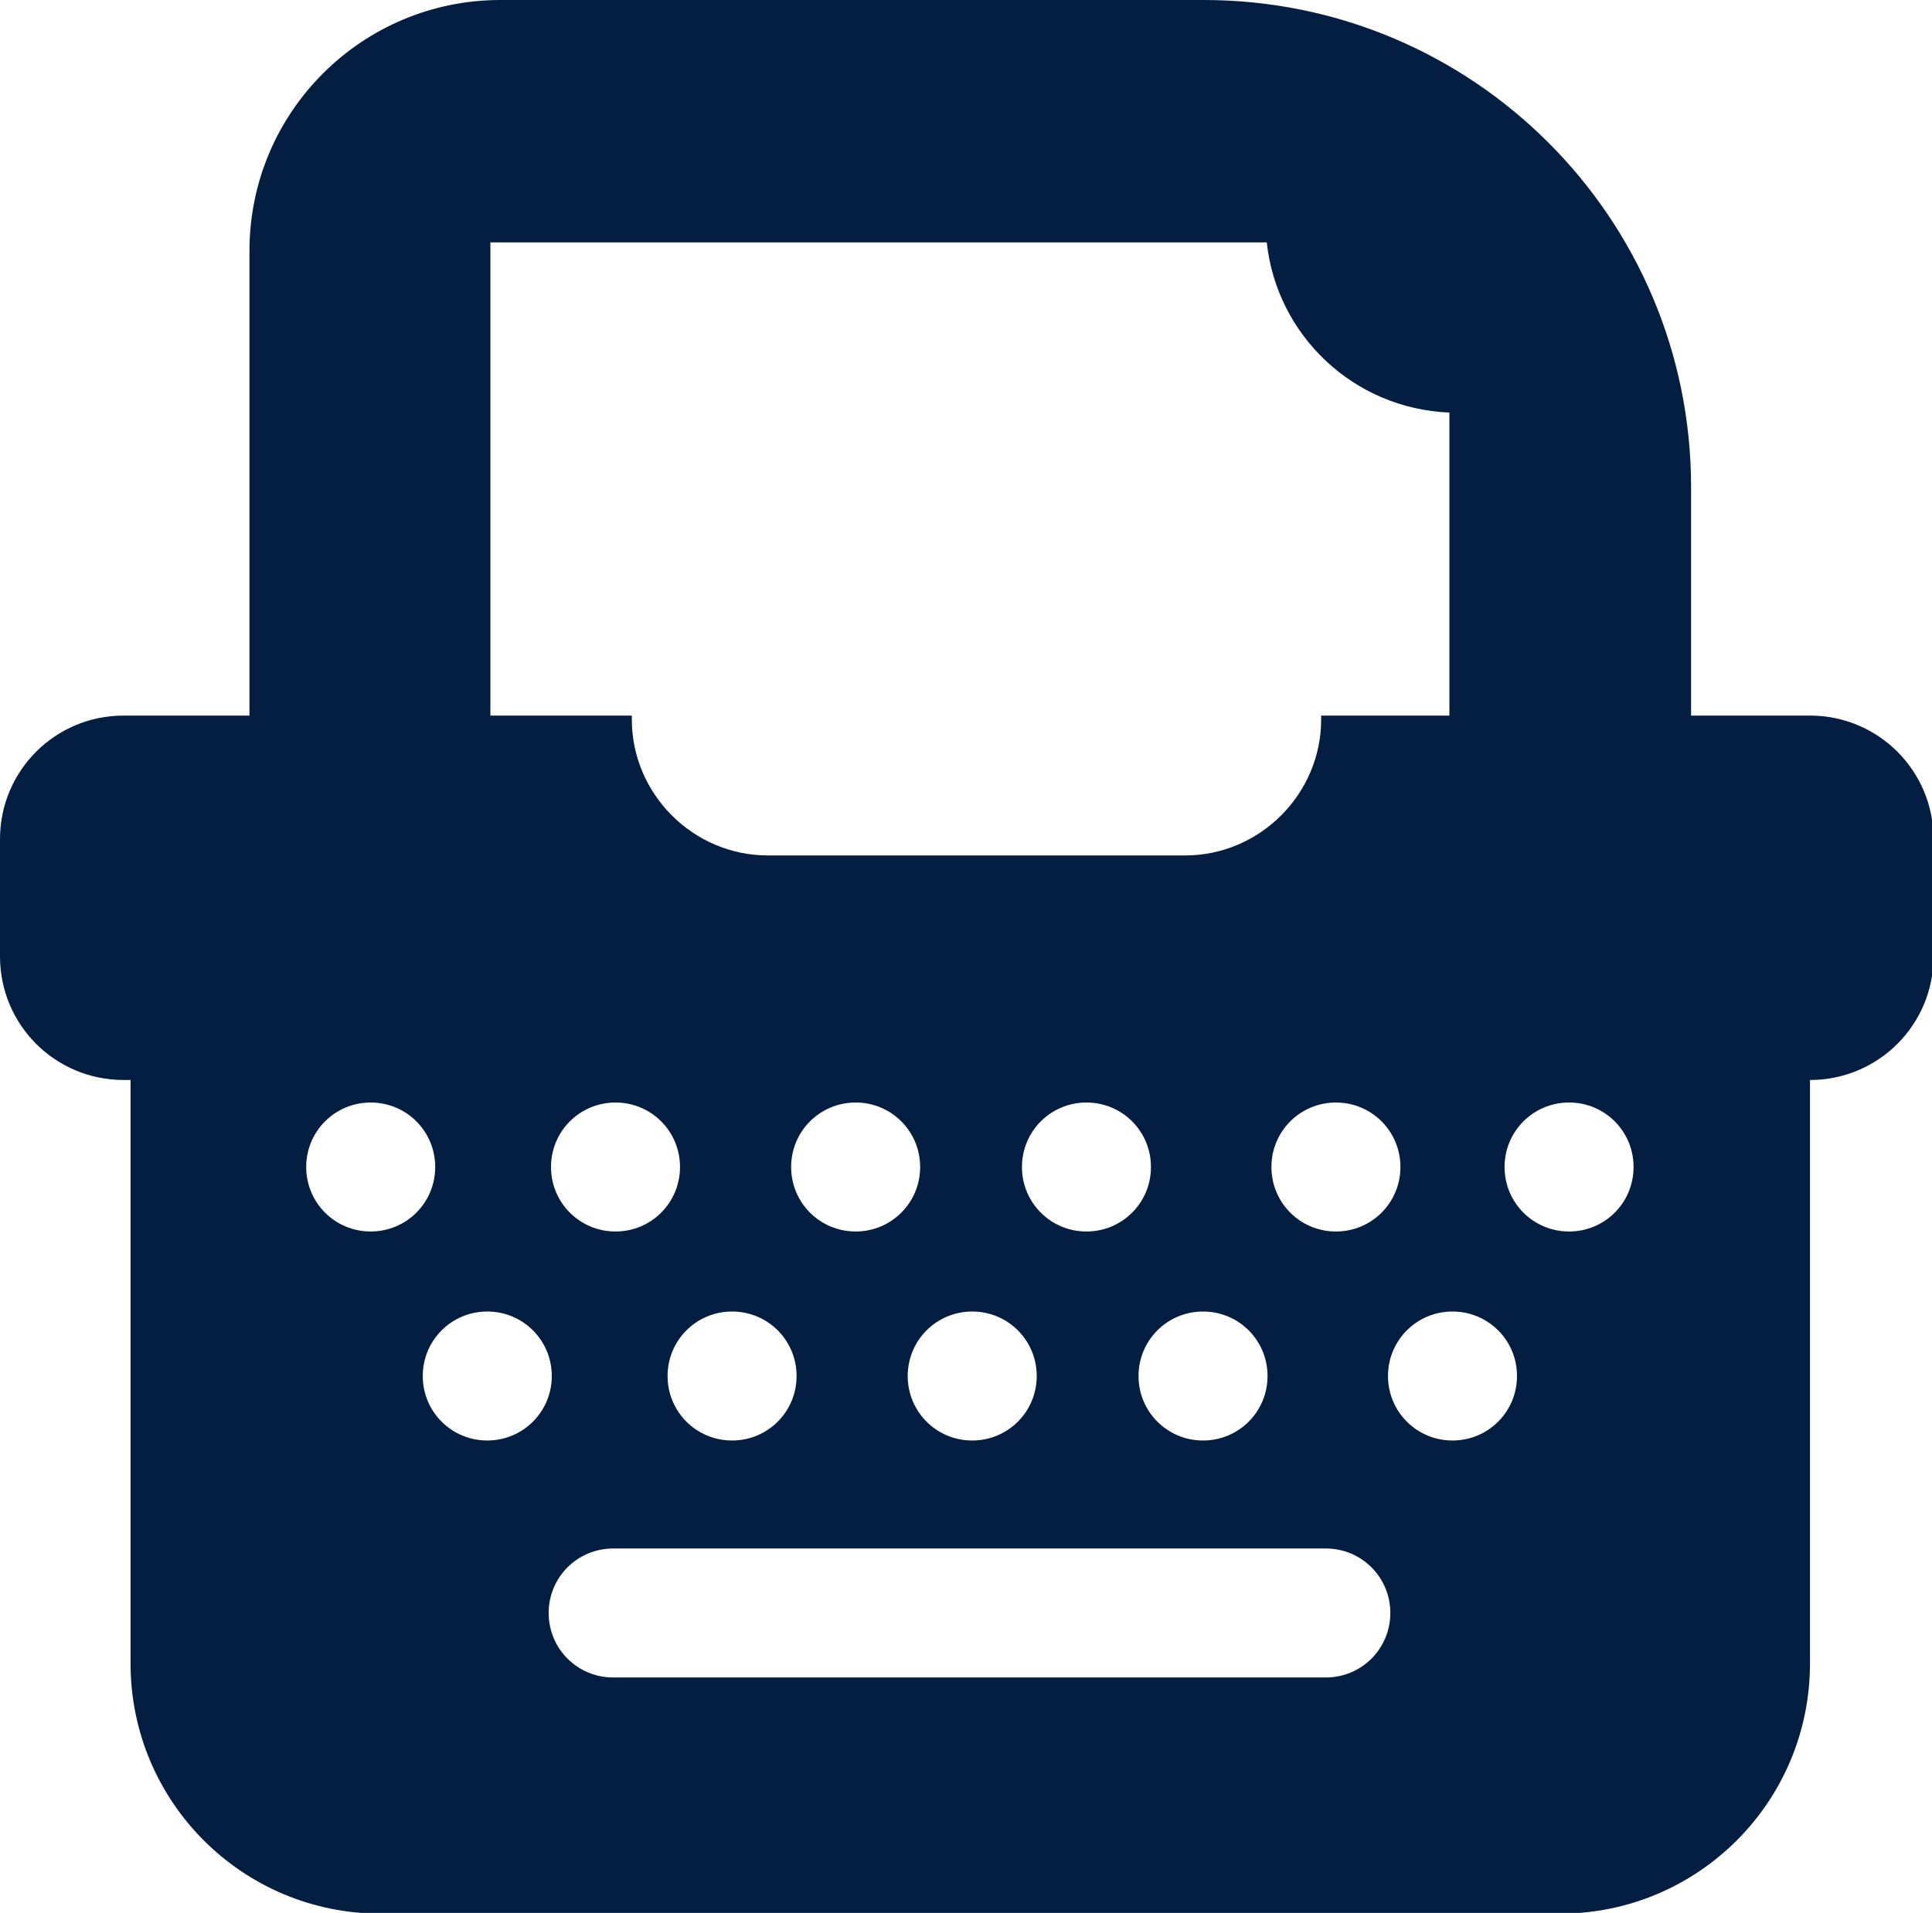
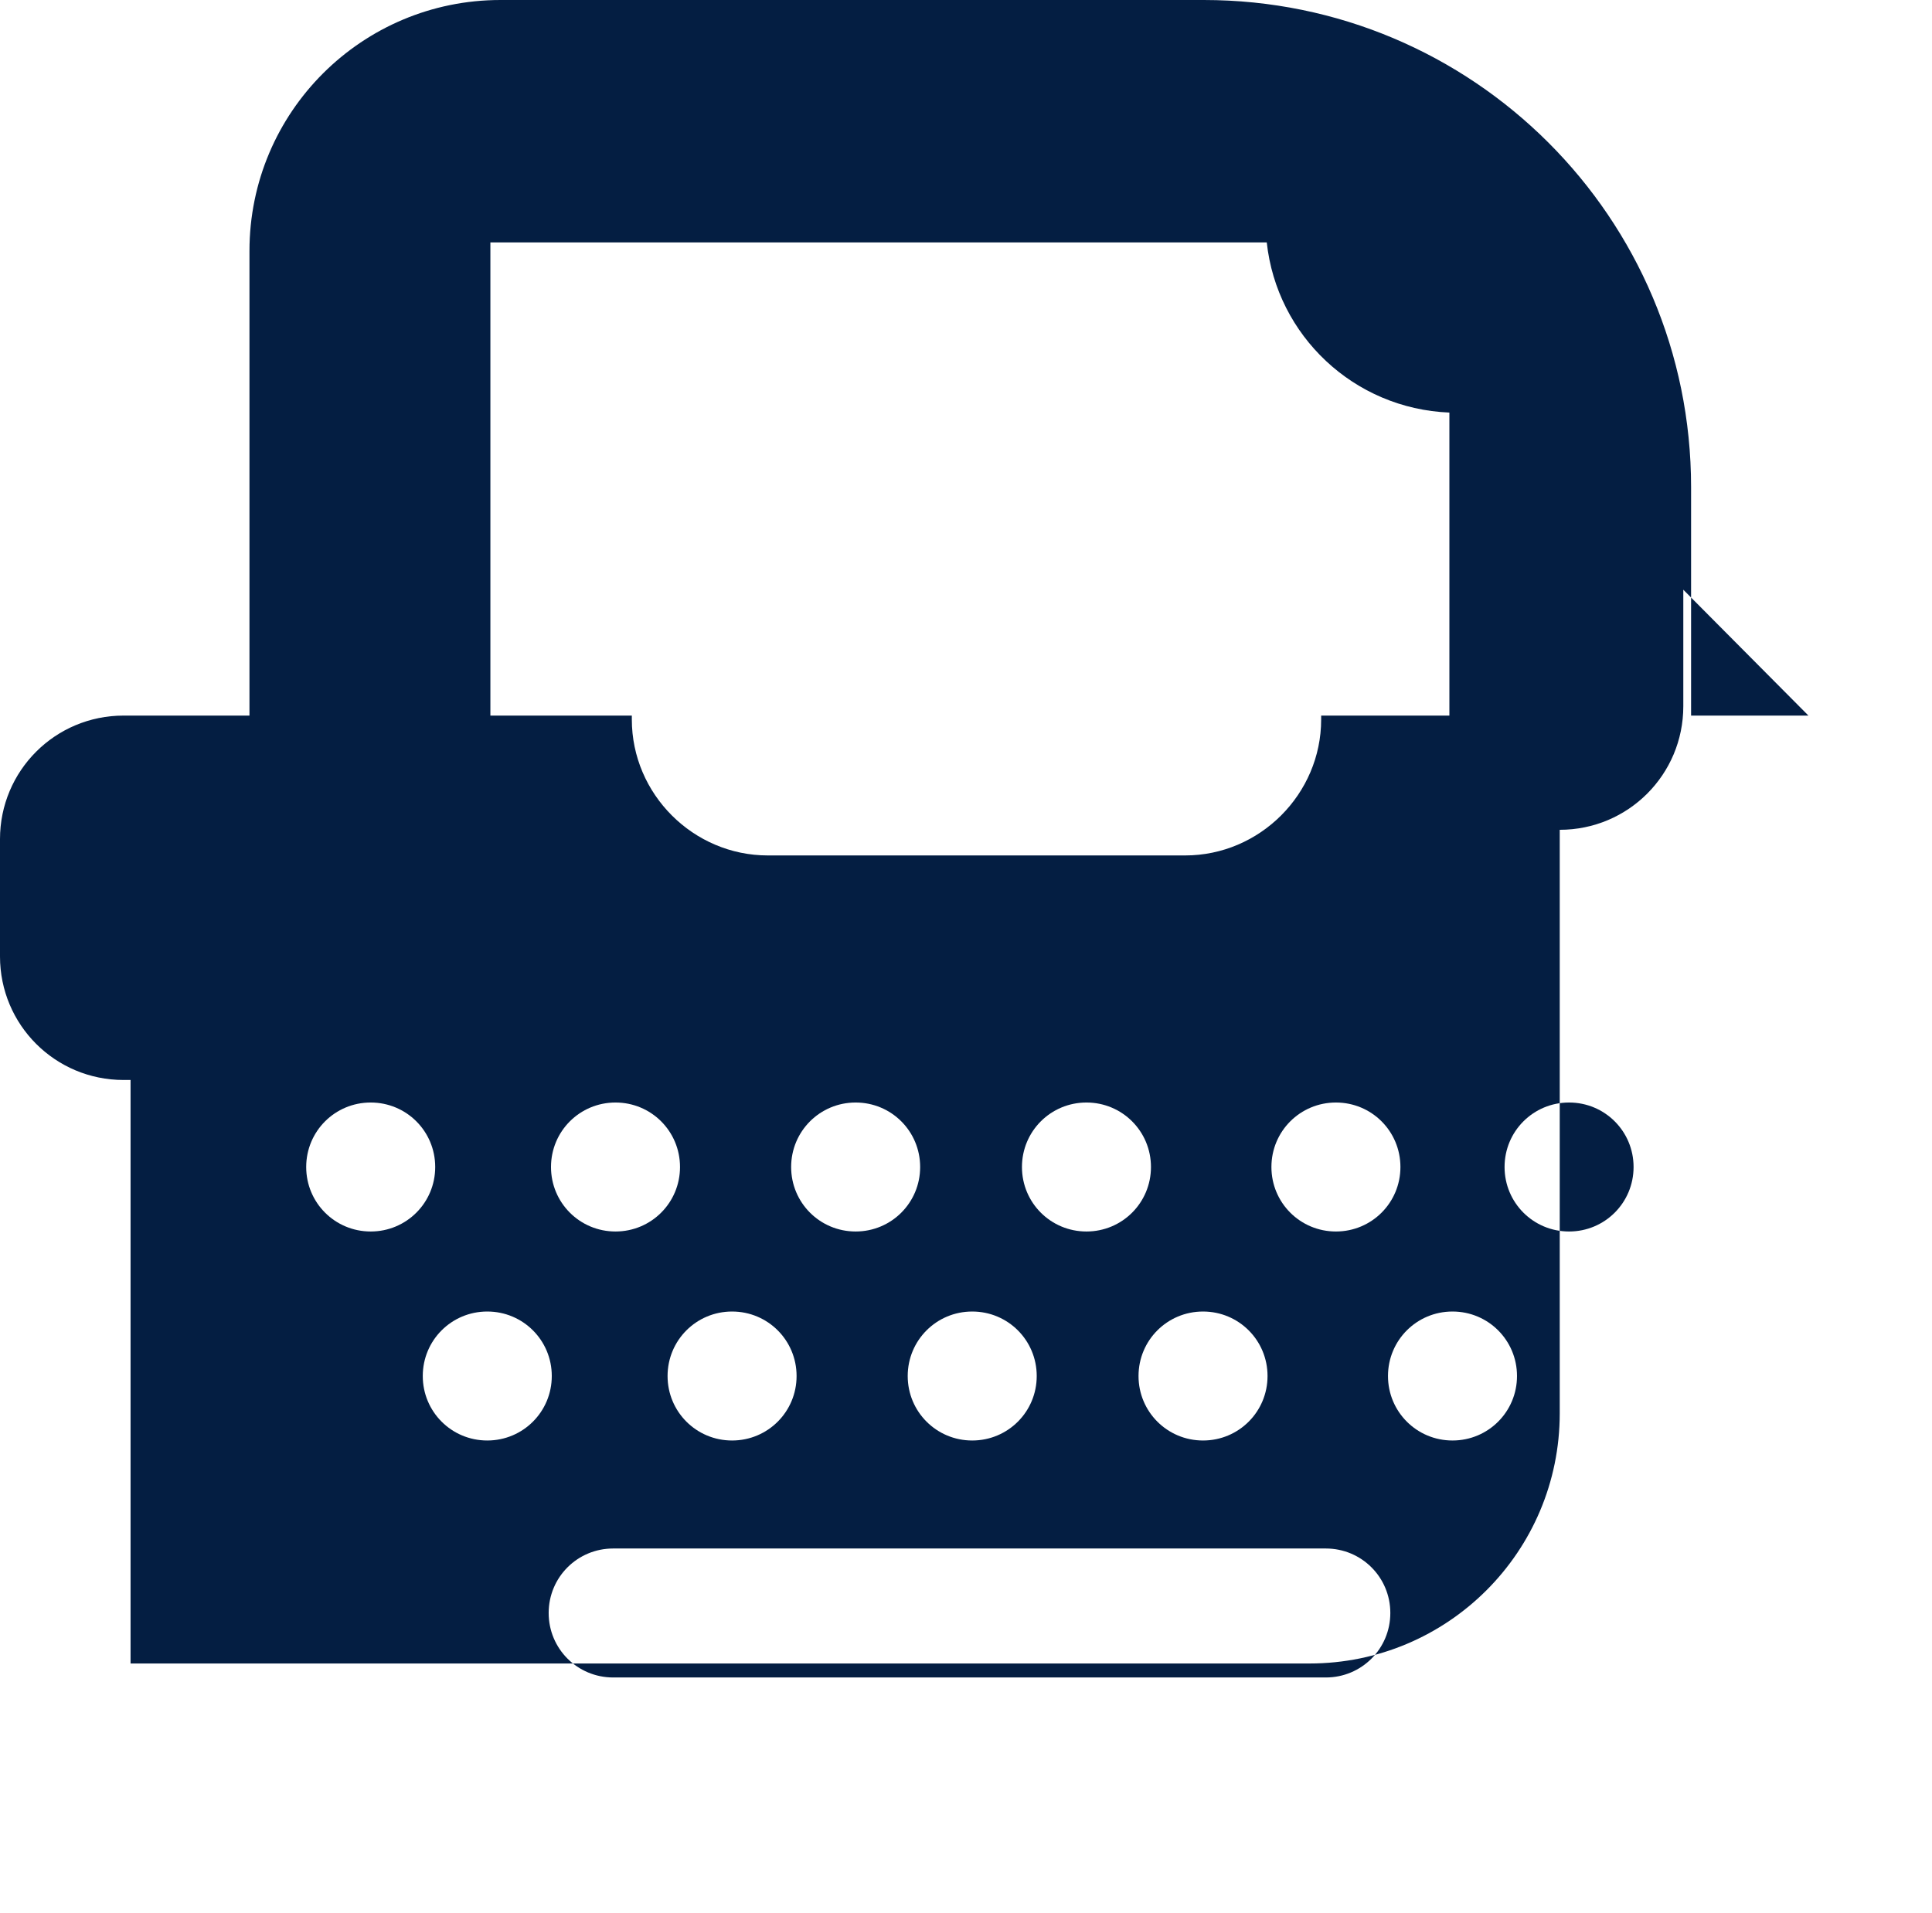
<svg xmlns="http://www.w3.org/2000/svg" id="Layer_2" data-name="Layer 2" viewBox="0 0 24.86 24.62">
  <defs>
    <style>
      .cls-1 {
        fill: #041e42;
        stroke-width: 0px;
      }
    </style>
  </defs>
  <g id="Layer_1-2" data-name="Layer 1">
-     <path class="cls-1" d="M23.27,9.21h-1.51v-2.94c0-3.47-2.81-6.27-6.27-6.27H6.44c-1.78,0-3.23,1.44-3.23,3.23v5.98h-1.62c-.88,0-1.59.71-1.59,1.59v1.51c0,.88.71,1.59,1.59,1.59h.09v7.51c0,1.78,1.44,3.22,3.22,3.22h15.17c1.78,0,3.22-1.44,3.22-3.22v-7.51c.88,0,1.59-.71,1.59-1.59v-1.51c0-.88-.71-1.59-1.59-1.59ZM6.32,3.12h9.98c.13,1.2,1.12,2.14,2.35,2.19v3.9h-1.65s0,.03,0,.05h0c0,.96-.79,1.75-1.75,1.75h-5.37c-.96,0-1.75-.79-1.75-1.75h0s0-.03,0-.05h-1.82V3.12ZM18.02,15.02c0,.46-.37.83-.83.83s-.83-.37-.83-.83.37-.83.83-.83.83.37.83.83ZM9.42,16.88c.46,0,.83.37.83.83s-.37.83-.83.83-.83-.37-.83-.83.37-.83.83-.83ZM7.92,15.85c-.46,0-.83-.37-.83-.83s.37-.83.83-.83.83.37.83.83-.37.83-.83.83ZM10.18,15.02c0-.46.37-.83.83-.83s.83.37.83.83-.37.83-.83.83-.83-.37-.83-.83ZM12.51,16.88c.46,0,.83.37.83.83s-.37.83-.83.83-.83-.37-.83-.83.37-.83.83-.83ZM13.15,15.02c0-.46.37-.83.83-.83s.83.37.83.83-.37.83-.83.83-.83-.37-.83-.83ZM15.48,16.88c.46,0,.83.37.83.83s-.37.83-.83.83-.83-.37-.83-.83.37-.83.83-.83ZM4.77,15.85c-.46,0-.83-.37-.83-.83s.37-.83.83-.83.83.37.83.83-.37.83-.83.83ZM6.27,18.54c-.46,0-.83-.37-.83-.83s.37-.83.83-.83.83.37.83.83-.37.83-.83.83ZM17.07,21.59H7.89c-.46,0-.83-.37-.83-.83s.37-.83.83-.83h9.17c.46,0,.83.37.83.83s-.37.83-.83.83ZM18.69,18.54c-.46,0-.83-.37-.83-.83s.37-.83.83-.83.83.37.83.83-.37.83-.83.83ZM20.19,15.85c-.46,0-.83-.37-.83-.83s.37-.83.83-.83.83.37.83.83-.37.83-.83.83Z" />
+     <path class="cls-1" d="M23.27,9.21h-1.51v-2.94c0-3.47-2.81-6.27-6.27-6.27H6.44c-1.78,0-3.23,1.44-3.23,3.23v5.98h-1.62c-.88,0-1.59.71-1.59,1.59v1.51c0,.88.71,1.59,1.59,1.59h.09v7.51h15.17c1.78,0,3.22-1.44,3.22-3.22v-7.51c.88,0,1.59-.71,1.59-1.59v-1.51c0-.88-.71-1.59-1.59-1.59ZM6.32,3.12h9.98c.13,1.2,1.12,2.14,2.35,2.19v3.9h-1.65s0,.03,0,.05h0c0,.96-.79,1.75-1.75,1.75h-5.37c-.96,0-1.75-.79-1.75-1.75h0s0-.03,0-.05h-1.82V3.12ZM18.02,15.02c0,.46-.37.83-.83.83s-.83-.37-.83-.83.37-.83.83-.83.83.37.83.83ZM9.42,16.88c.46,0,.83.37.83.83s-.37.83-.83.83-.83-.37-.83-.83.37-.83.83-.83ZM7.92,15.85c-.46,0-.83-.37-.83-.83s.37-.83.83-.83.83.37.83.83-.37.83-.83.83ZM10.18,15.02c0-.46.37-.83.83-.83s.83.37.83.83-.37.83-.83.83-.83-.37-.83-.83ZM12.51,16.88c.46,0,.83.37.83.83s-.37.83-.83.83-.83-.37-.83-.83.37-.83.83-.83ZM13.15,15.02c0-.46.37-.83.83-.83s.83.37.83.83-.37.83-.83.83-.83-.37-.83-.83ZM15.48,16.88c.46,0,.83.37.83.83s-.37.83-.83.83-.83-.37-.83-.83.37-.83.83-.83ZM4.77,15.85c-.46,0-.83-.37-.83-.83s.37-.83.83-.83.83.37.83.83-.37.83-.83.83ZM6.27,18.54c-.46,0-.83-.37-.83-.83s.37-.83.83-.83.83.37.83.83-.37.83-.83.83ZM17.07,21.59H7.89c-.46,0-.83-.37-.83-.83s.37-.83.83-.83h9.17c.46,0,.83.37.83.83s-.37.83-.83.83ZM18.69,18.54c-.46,0-.83-.37-.83-.83s.37-.83.83-.83.83.37.83.83-.37.83-.83.83ZM20.19,15.85c-.46,0-.83-.37-.83-.83s.37-.83.83-.83.83.37.83.83-.37.83-.83.83Z" />
  </g>
</svg>